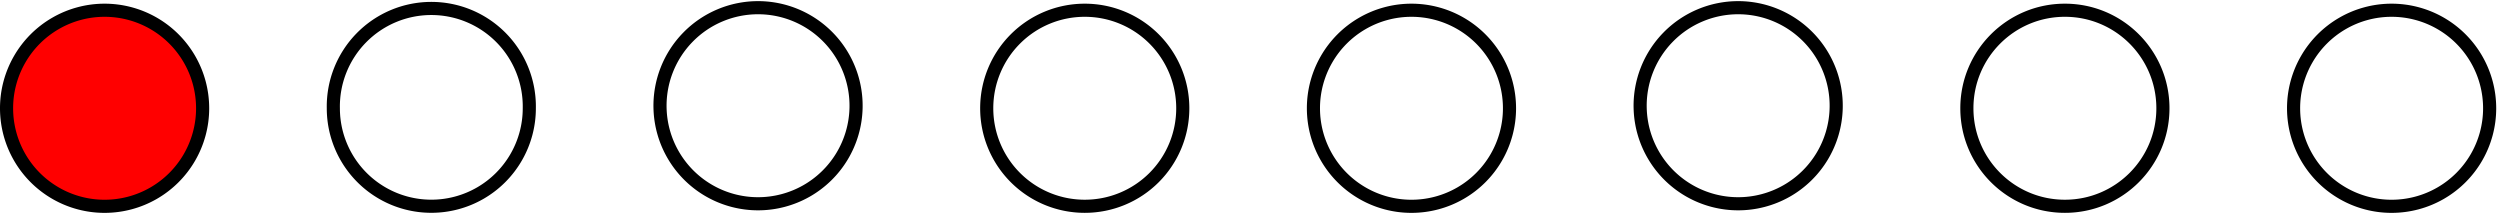
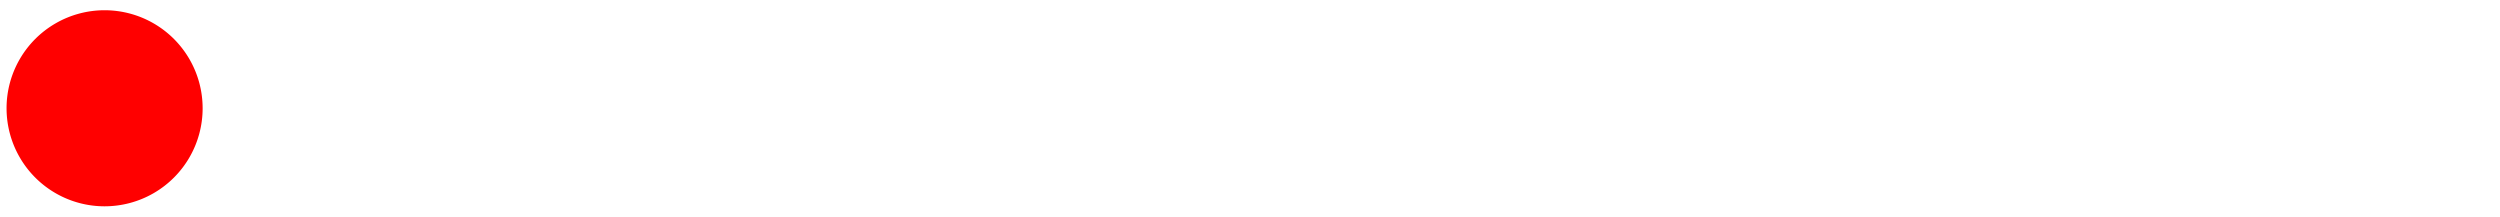
<svg xmlns="http://www.w3.org/2000/svg" width="254" height="22" viewBox="1872.019 1482.995 151.831 13.151">
  <g id="page1">
    <path fill="red" d="M1884.324 1489.57a5.954 5.954 0 1 0-11.908.002 5.954 5.954 0 0 0 11.908-.002" />
-     <path fill="none" stroke="#000" stroke-miterlimit="10" stroke-width=".797" d="M1884.324 1489.57a5.954 5.954 0 1 0-11.908.002 5.954 5.954 0 0 0 11.908-.002zm19.84 0a5.952 5.952 0 1 0-11.902 0 5.95 5.95 0 1 0 11.902 0zm19.844 0a5.954 5.954 0 1 0-11.904.002 5.954 5.954 0 0 0 11.904-.002zm19.844 0a5.95 5.95 0 0 0-5.954-5.953 5.95 5.95 0 0 0-5.953 5.953 5.95 5.95 0 0 0 5.953 5.953 5.95 5.95 0 0 0 5.954-5.953zm19.843 0a5.954 5.954 0 1 0-11.908.002 5.954 5.954 0 0 0 11.908-.002zm19.84 0a5.954 5.954 0 1 0-11.904.002 5.954 5.954 0 0 0 11.904-.002zm19.844 0c0-3.289-2.664-5.953-5.953-5.953s-5.953 2.664-5.953 5.953 2.664 5.953 5.953 5.953 5.953-2.664 5.953-5.953zm19.844 0a5.954 5.954 0 1 0-11.908.002 5.954 5.954 0 0 0 11.908-.002z" />
  </g>
  <script type="text/ecmascript">if(window.parent.postMessage)window.parent.postMessage("8.25|190.5|16.5|"+window.location,"*");</script>
</svg>